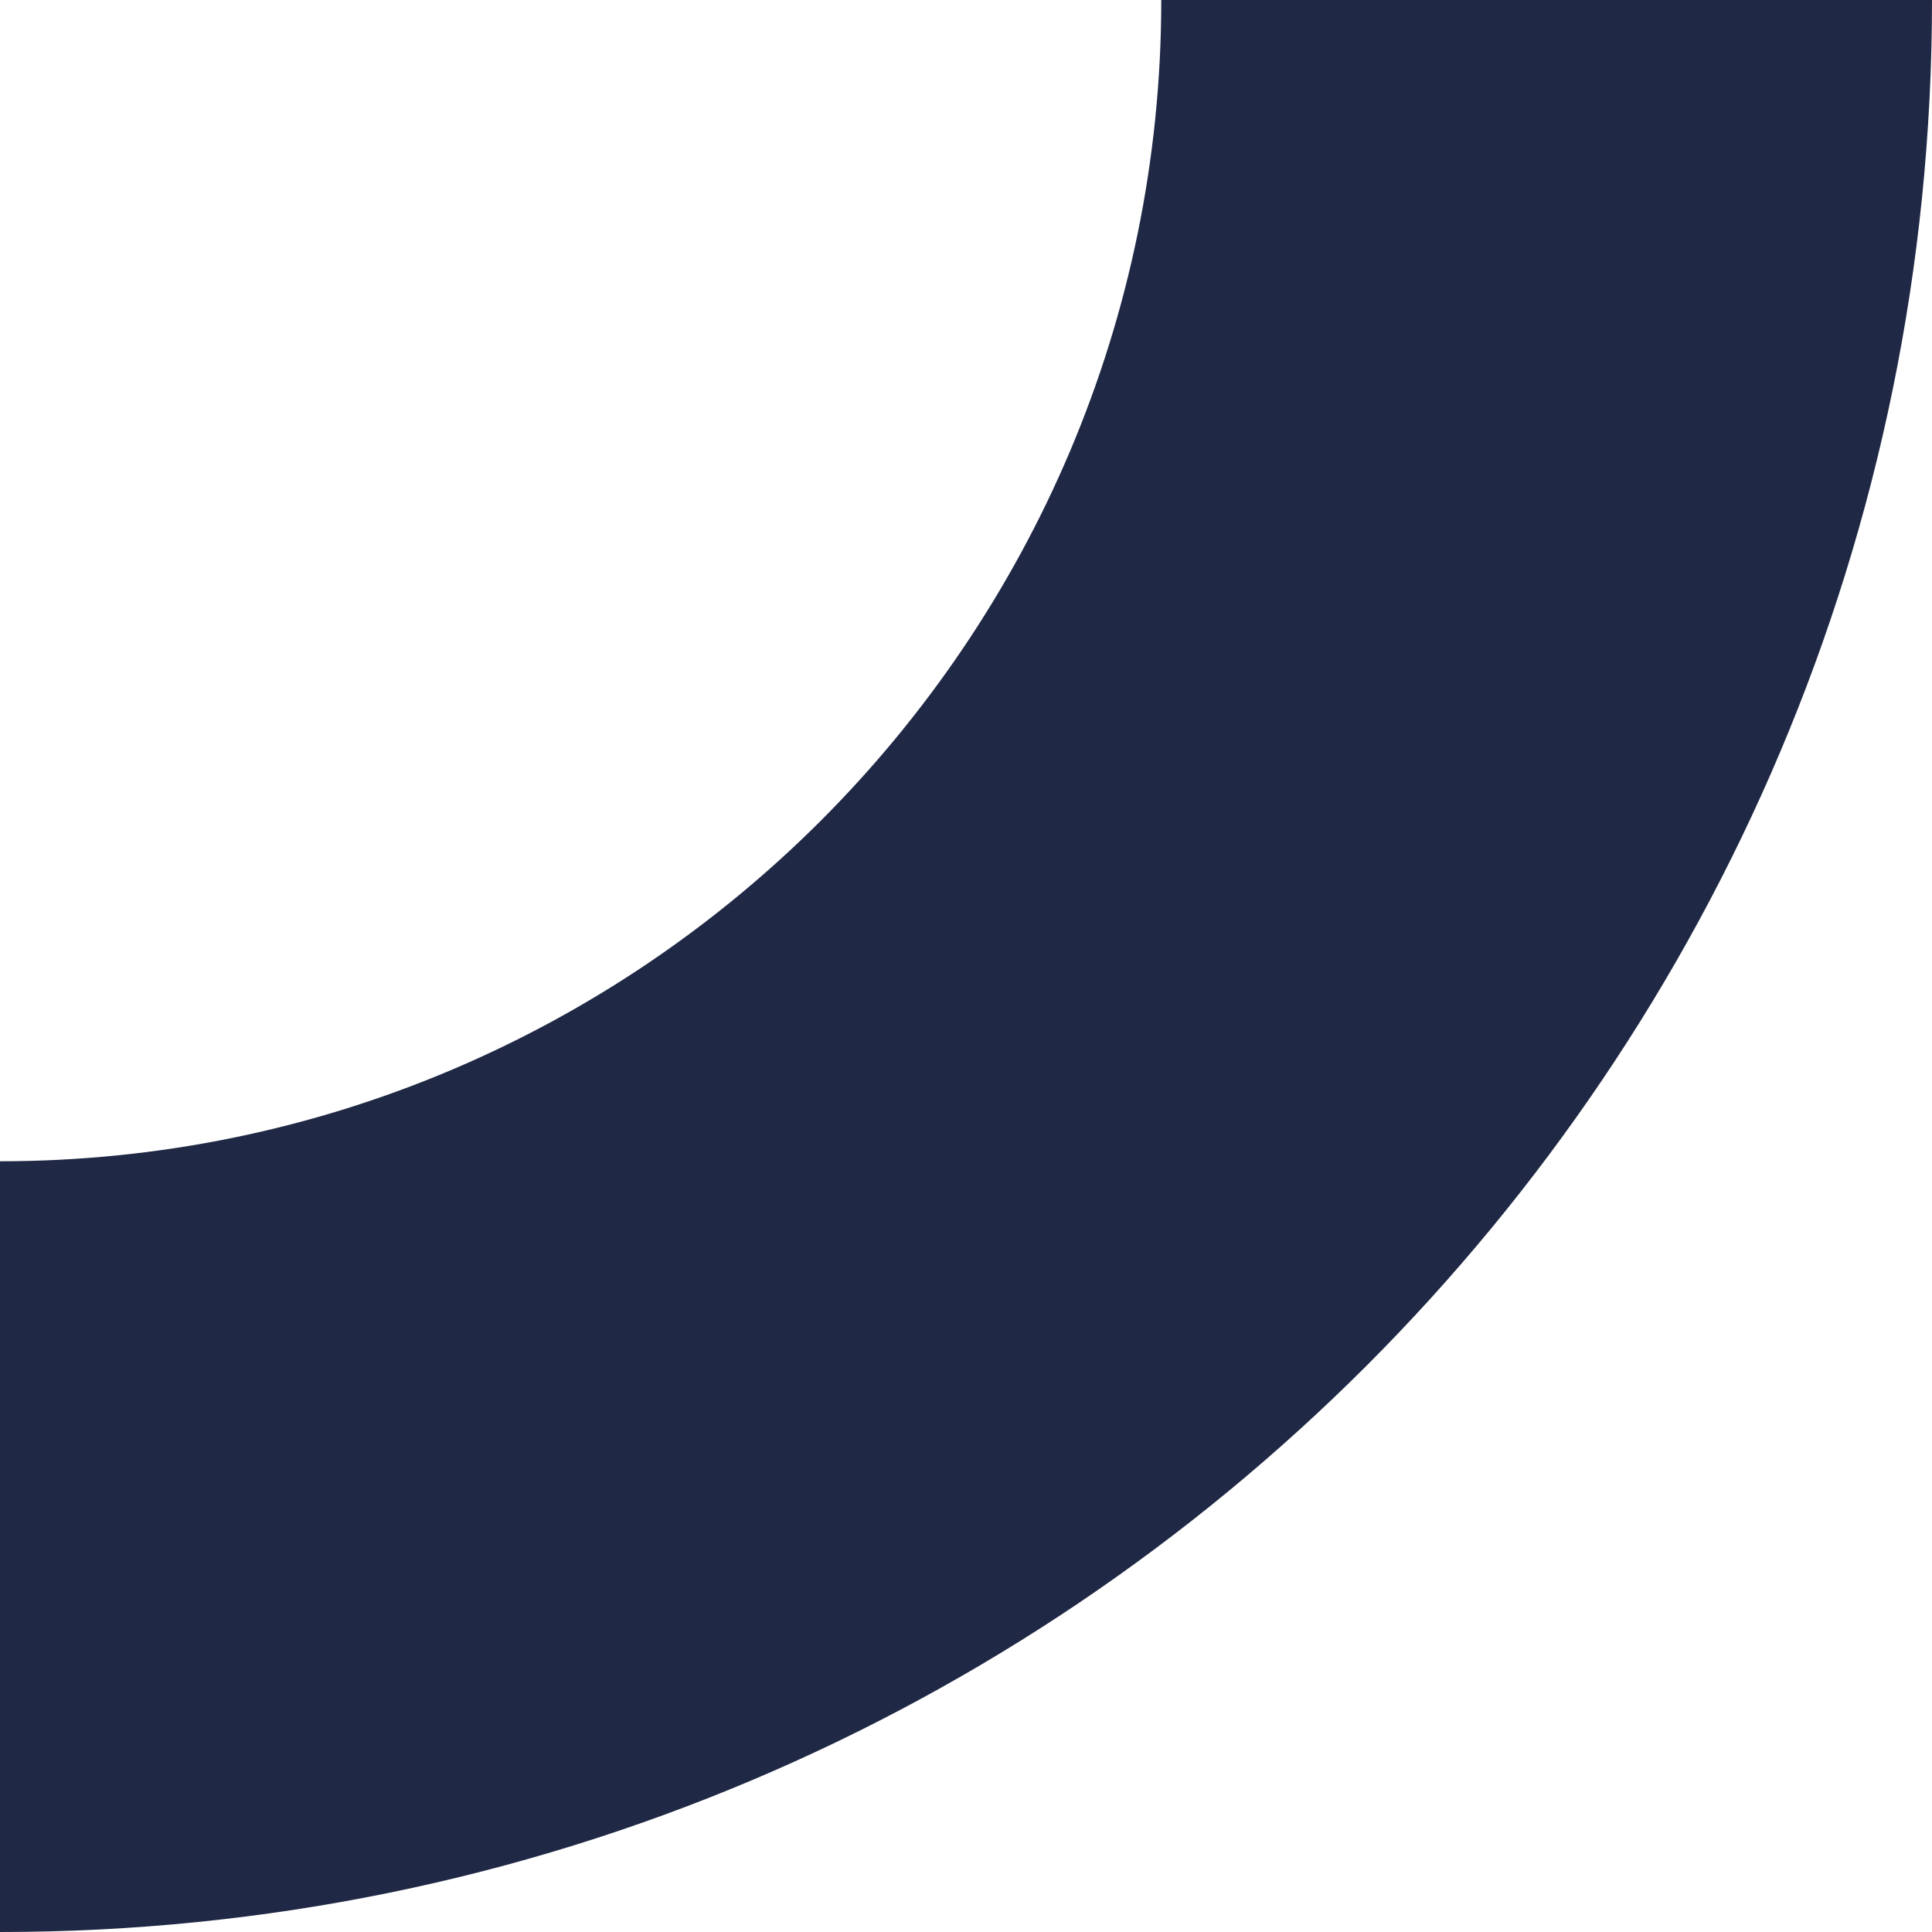
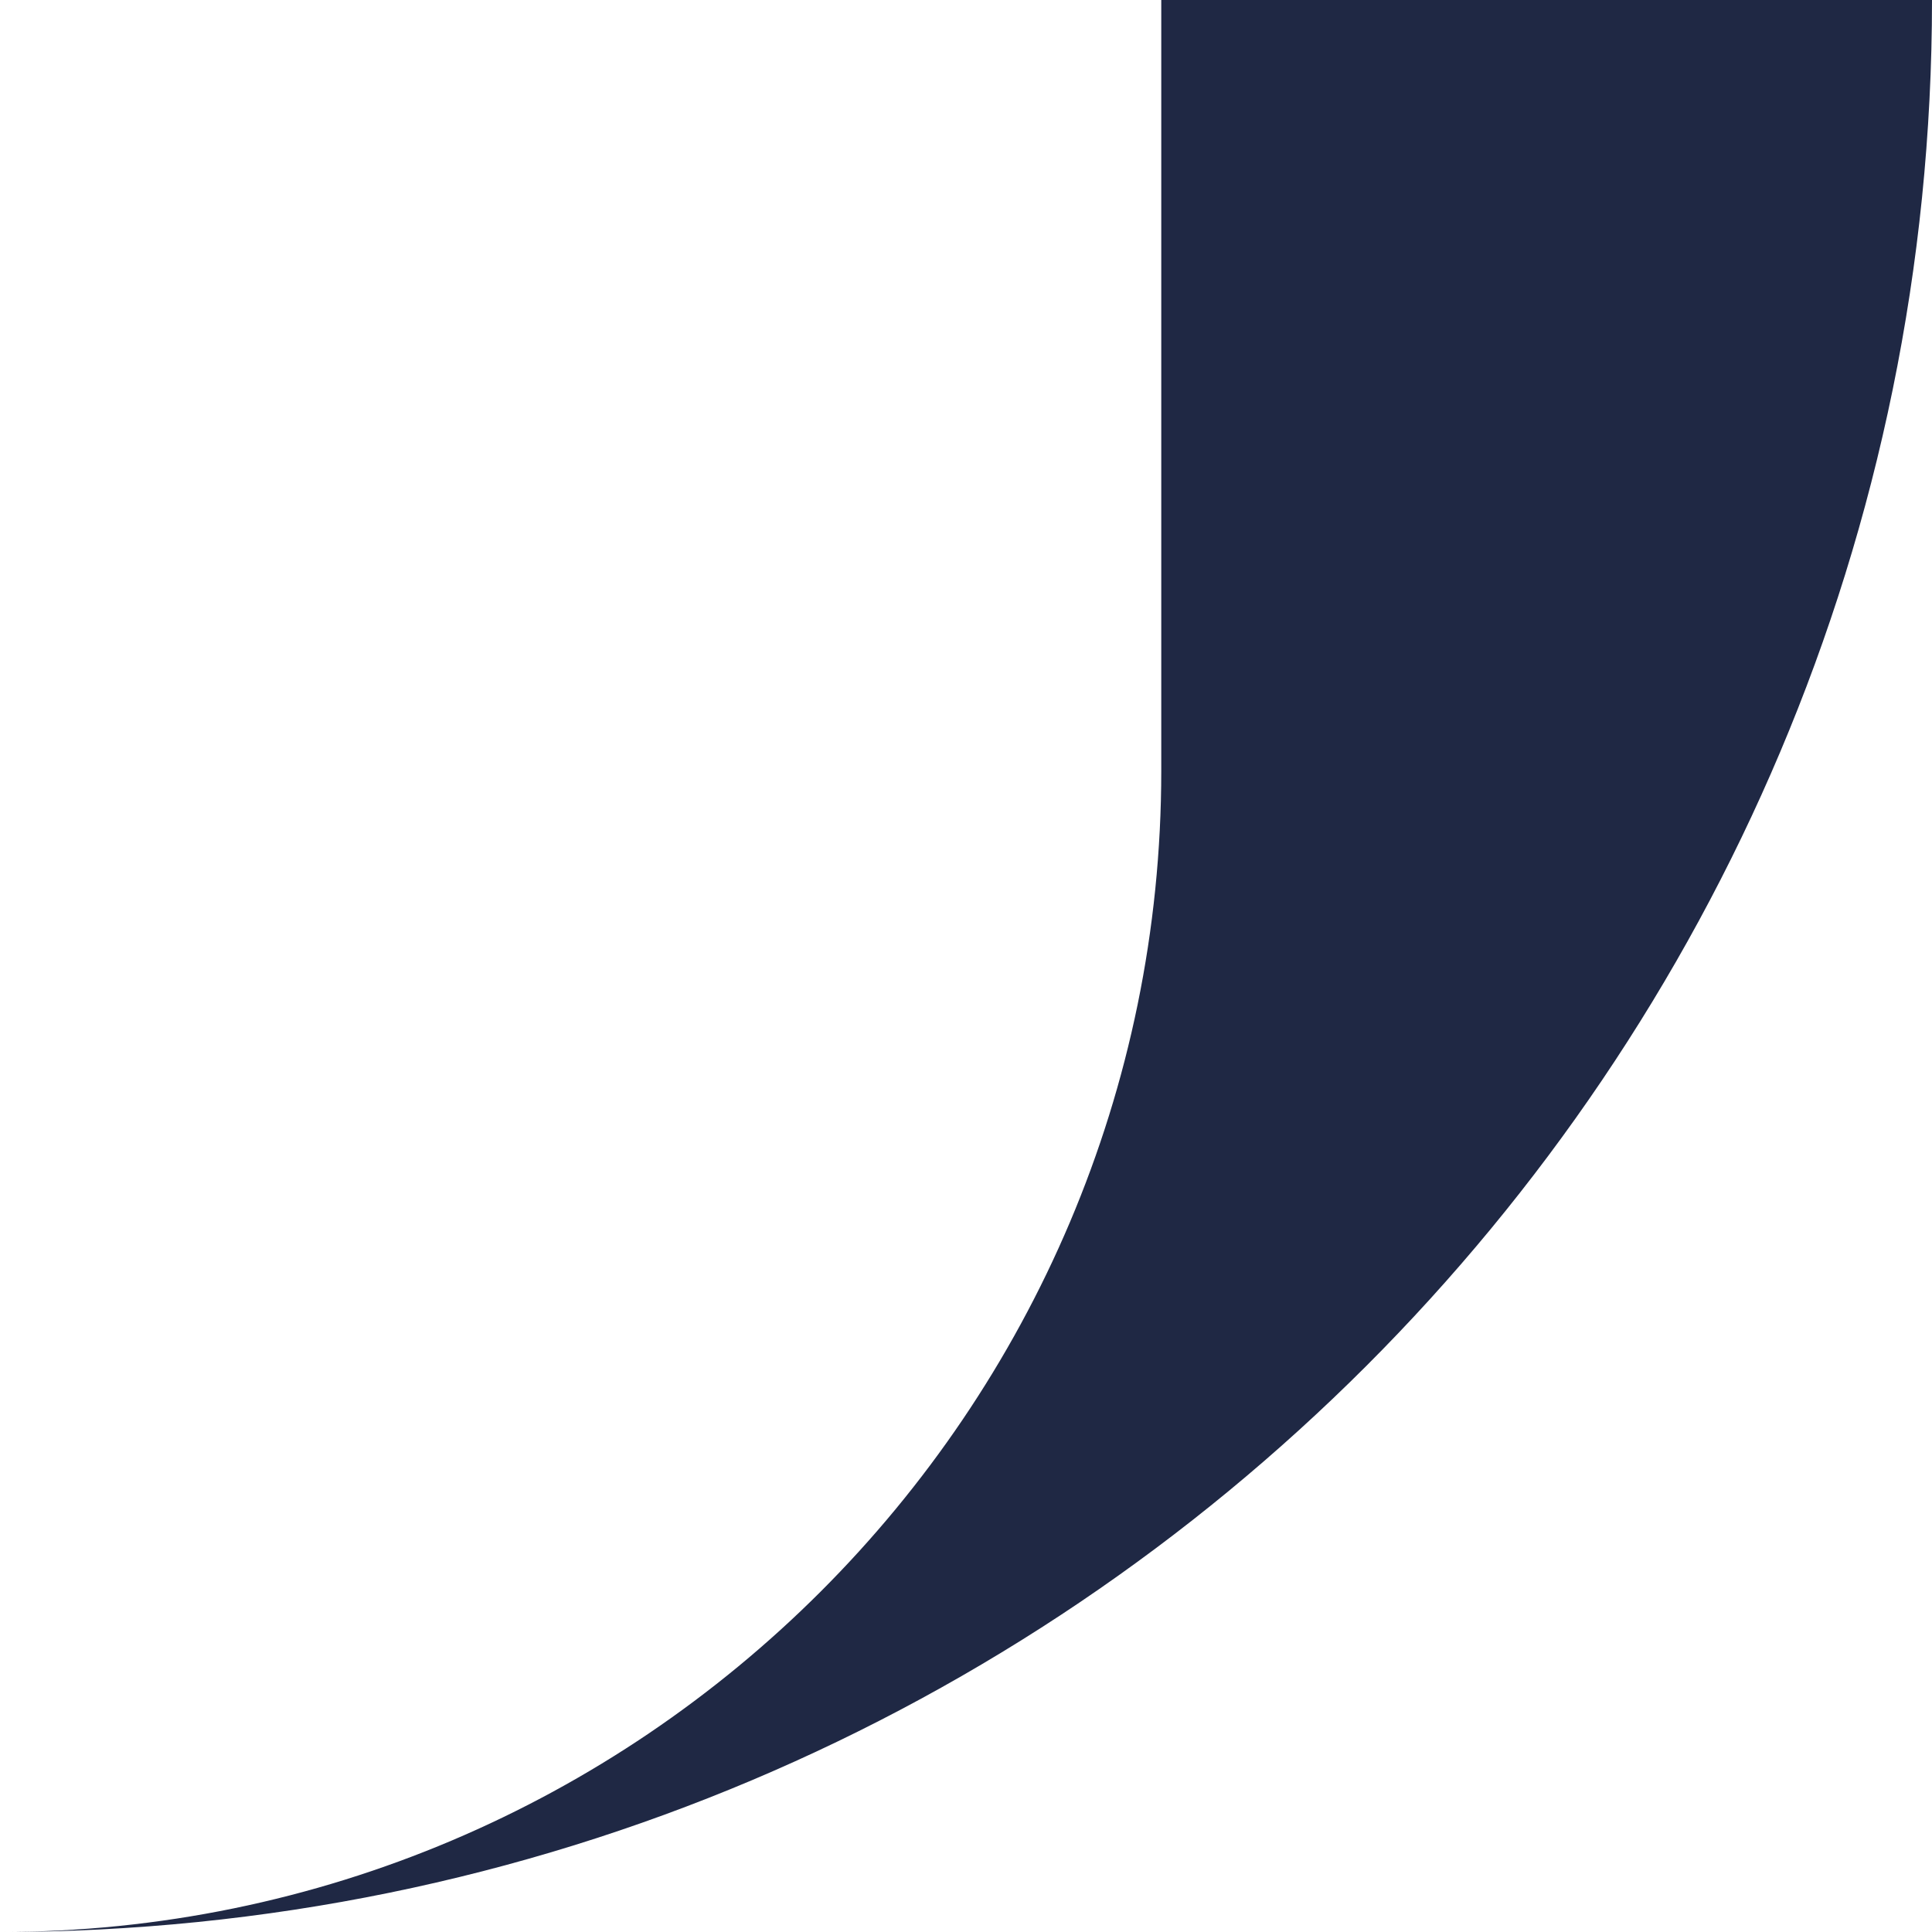
<svg xmlns="http://www.w3.org/2000/svg" width="283.228" height="283.229" viewBox="0 0 283.228 283.229">
-   <path id="Pfad_4840" data-name="Pfad 4840" d="M283.229,170.24V283.228C126.808,283.228,0,156.421,0,0H112.989c0,93.869,76.366,170.24,170.241,170.24" transform="translate(0 283.229) rotate(-90)" fill="#1f2844" />
+   <path id="Pfad_4840" data-name="Pfad 4840" d="M283.229,170.24V283.228C126.808,283.228,0,156.421,0,0c0,93.869,76.366,170.24,170.241,170.24" transform="translate(0 283.229) rotate(-90)" fill="#1f2844" />
</svg>